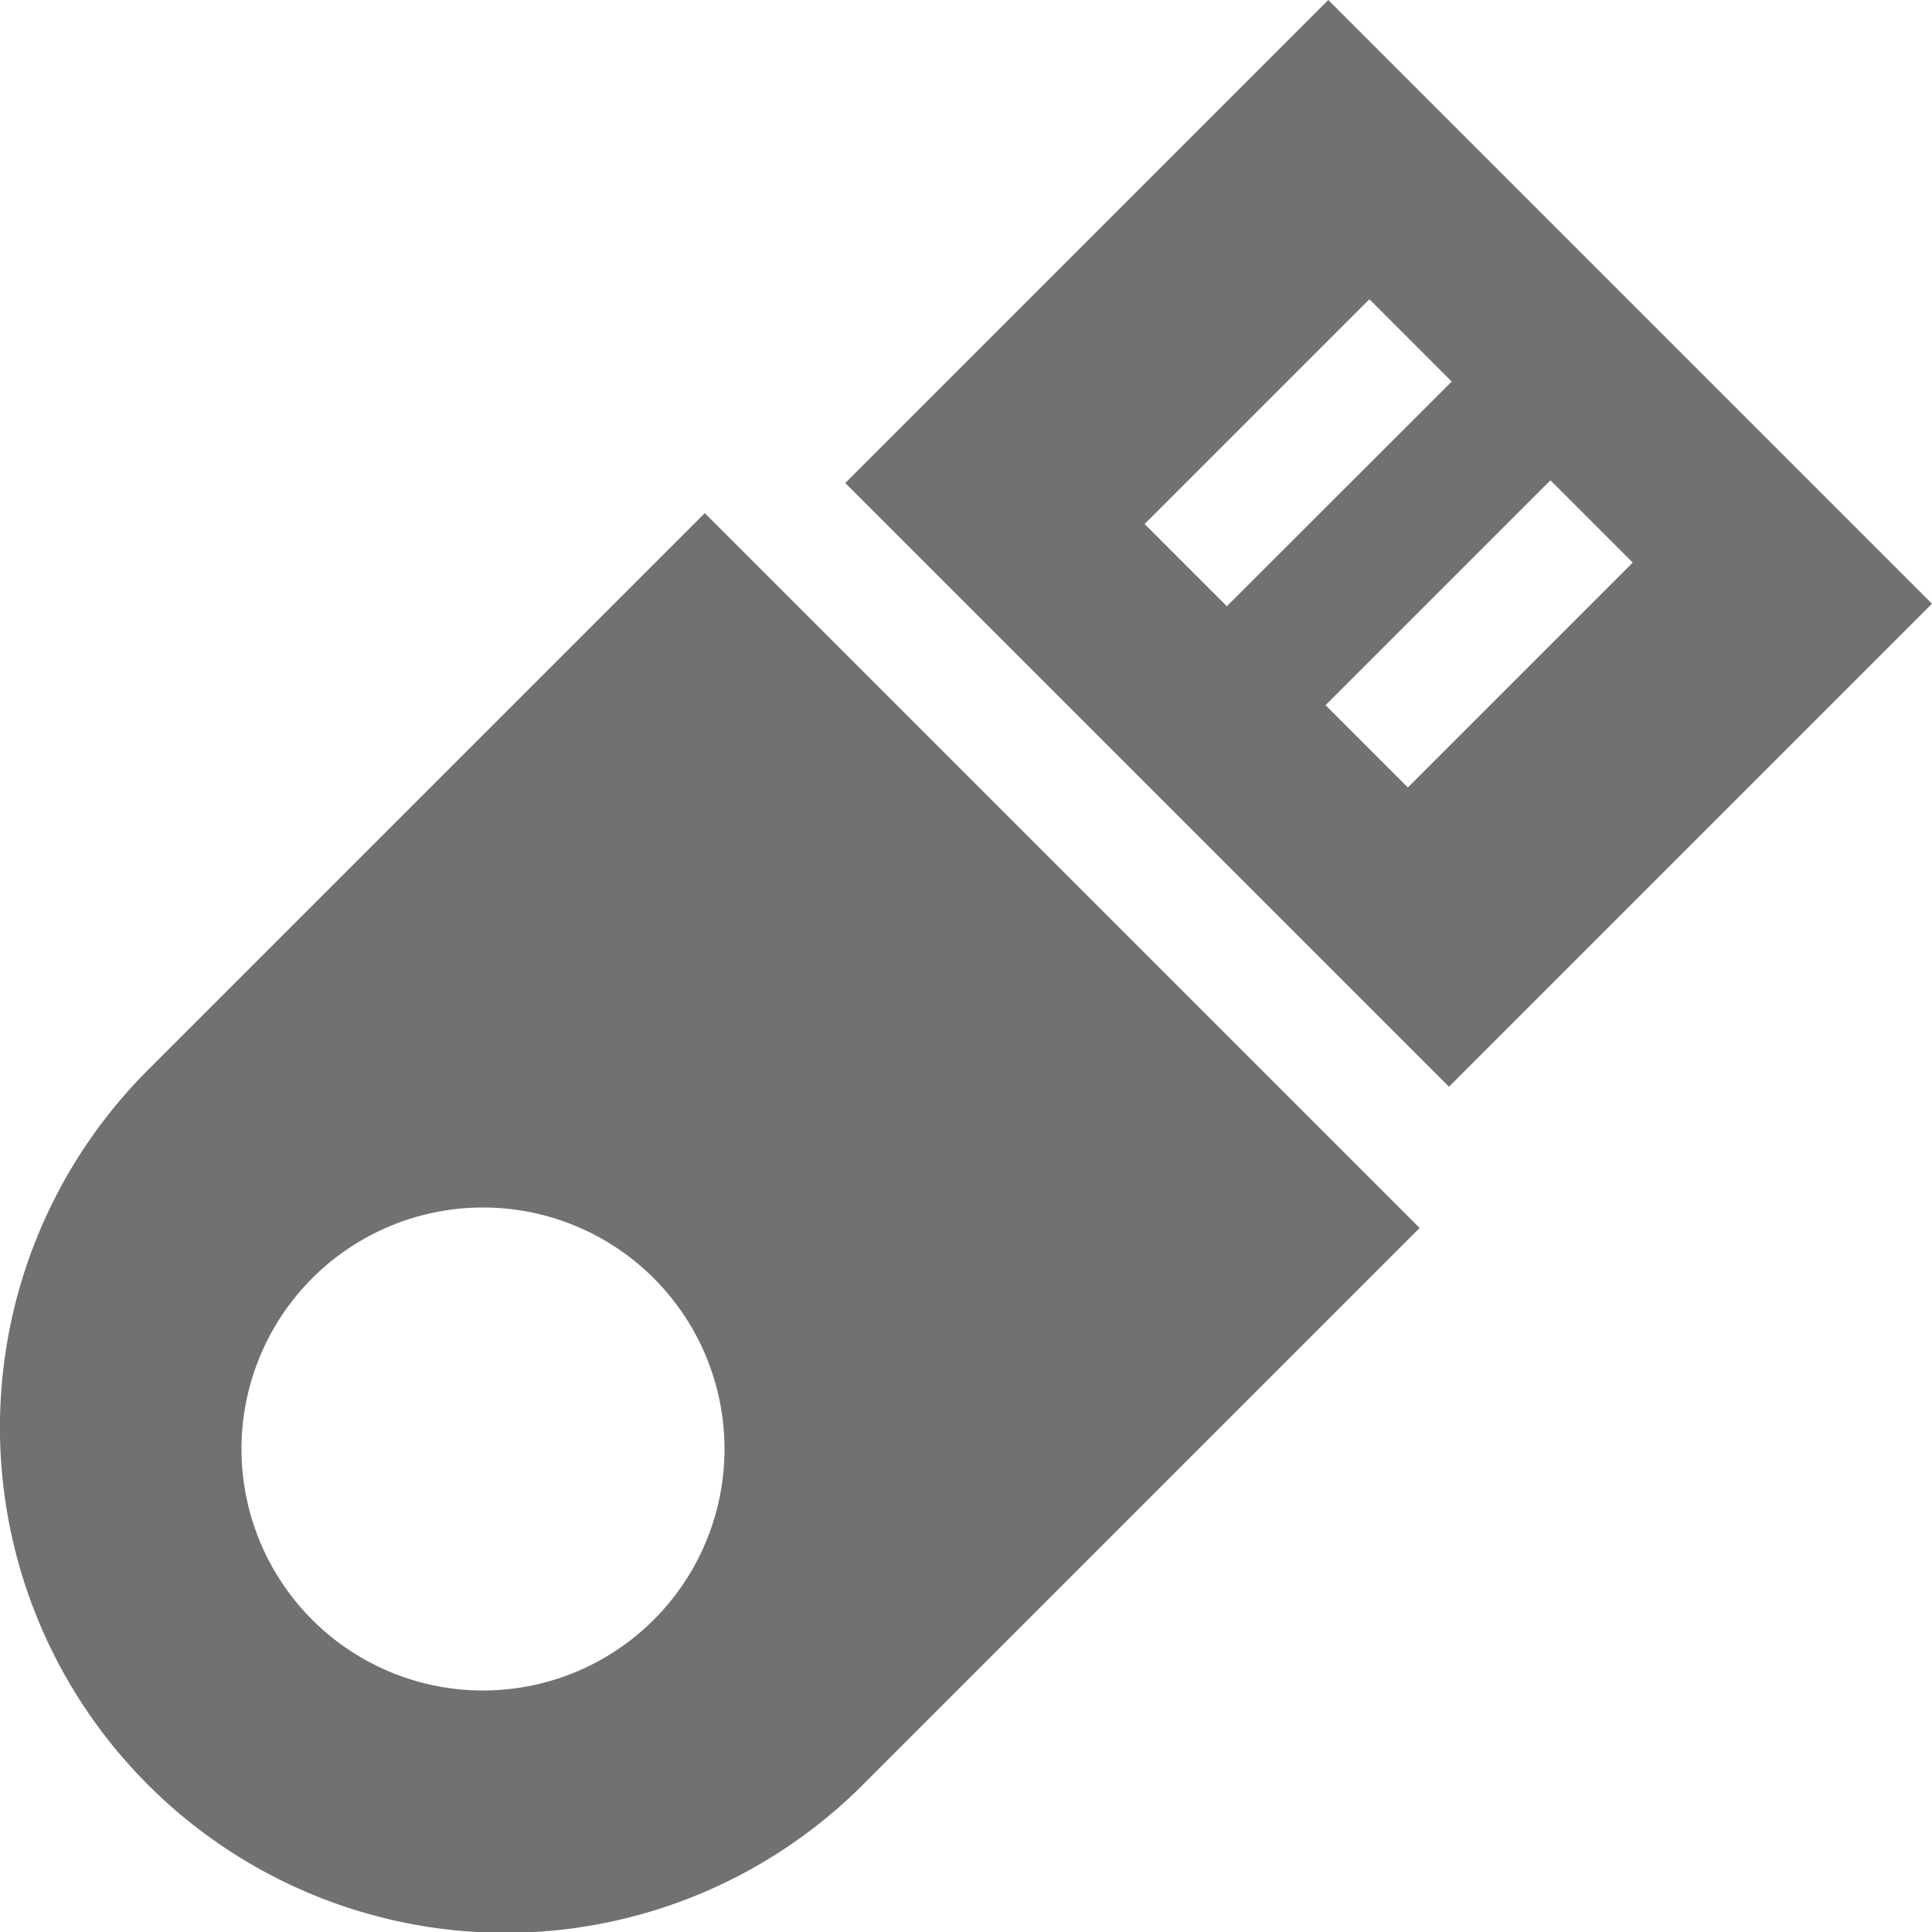
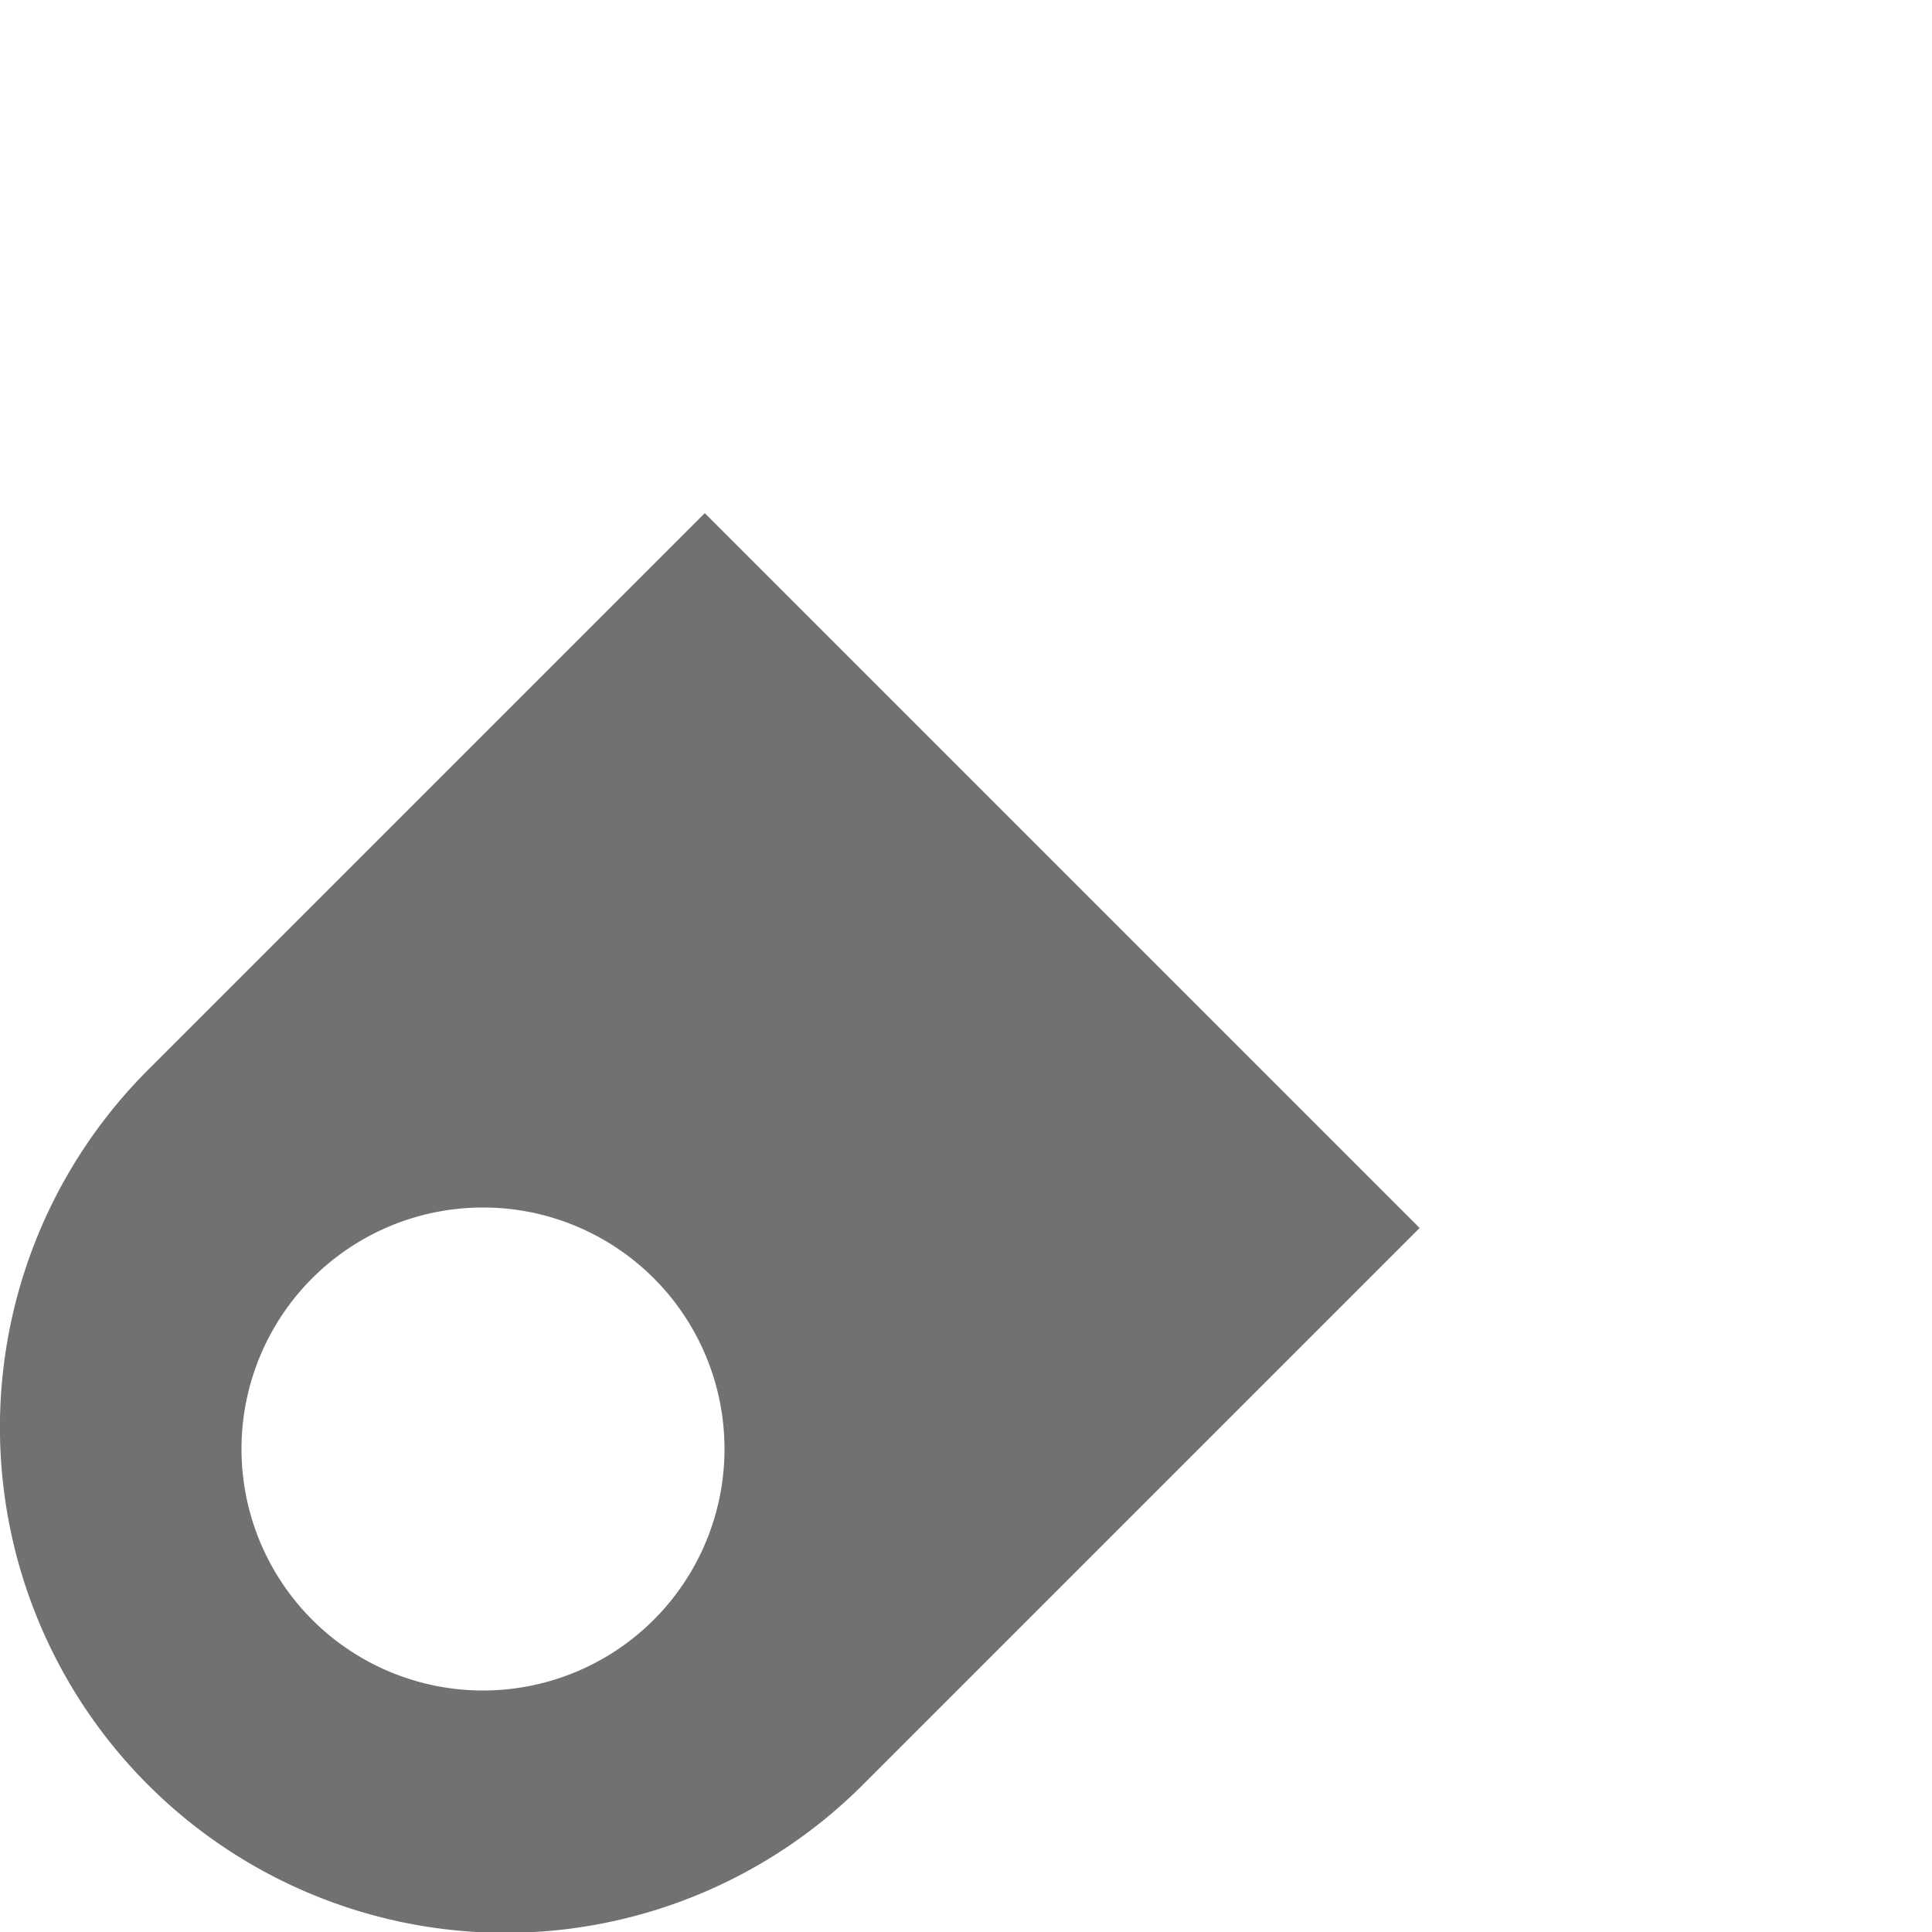
<svg xmlns="http://www.w3.org/2000/svg" id="pendrive" width="10" height="10" viewBox="0 0 10 10">
  <path id="Path_100" data-name="Path 100" d="M.766,152.163a2.614,2.614,0,1,0,3.7,3.7l2.882-2.882-3.7-3.7L.766,152.163ZM2.5,155.375a1.25,1.25,0,1,1,1.25-1.25A1.25,1.25,0,0,1,2.5,155.375Z" transform="translate(0 -146.625)" fill="#717171" />
-   <path id="Path_101" data-name="Path 101" d="M248.375,0l-2.5,2.5L249,5.625l2.5-2.5Zm-.951,2.713,1.164-1.164.426.426L247.85,3.138l-.426-.426Zm1.363,1.363-.426-.426,1.164-1.164.426.426Z" transform="translate(-241.5)" fill="#717171" />
</svg>